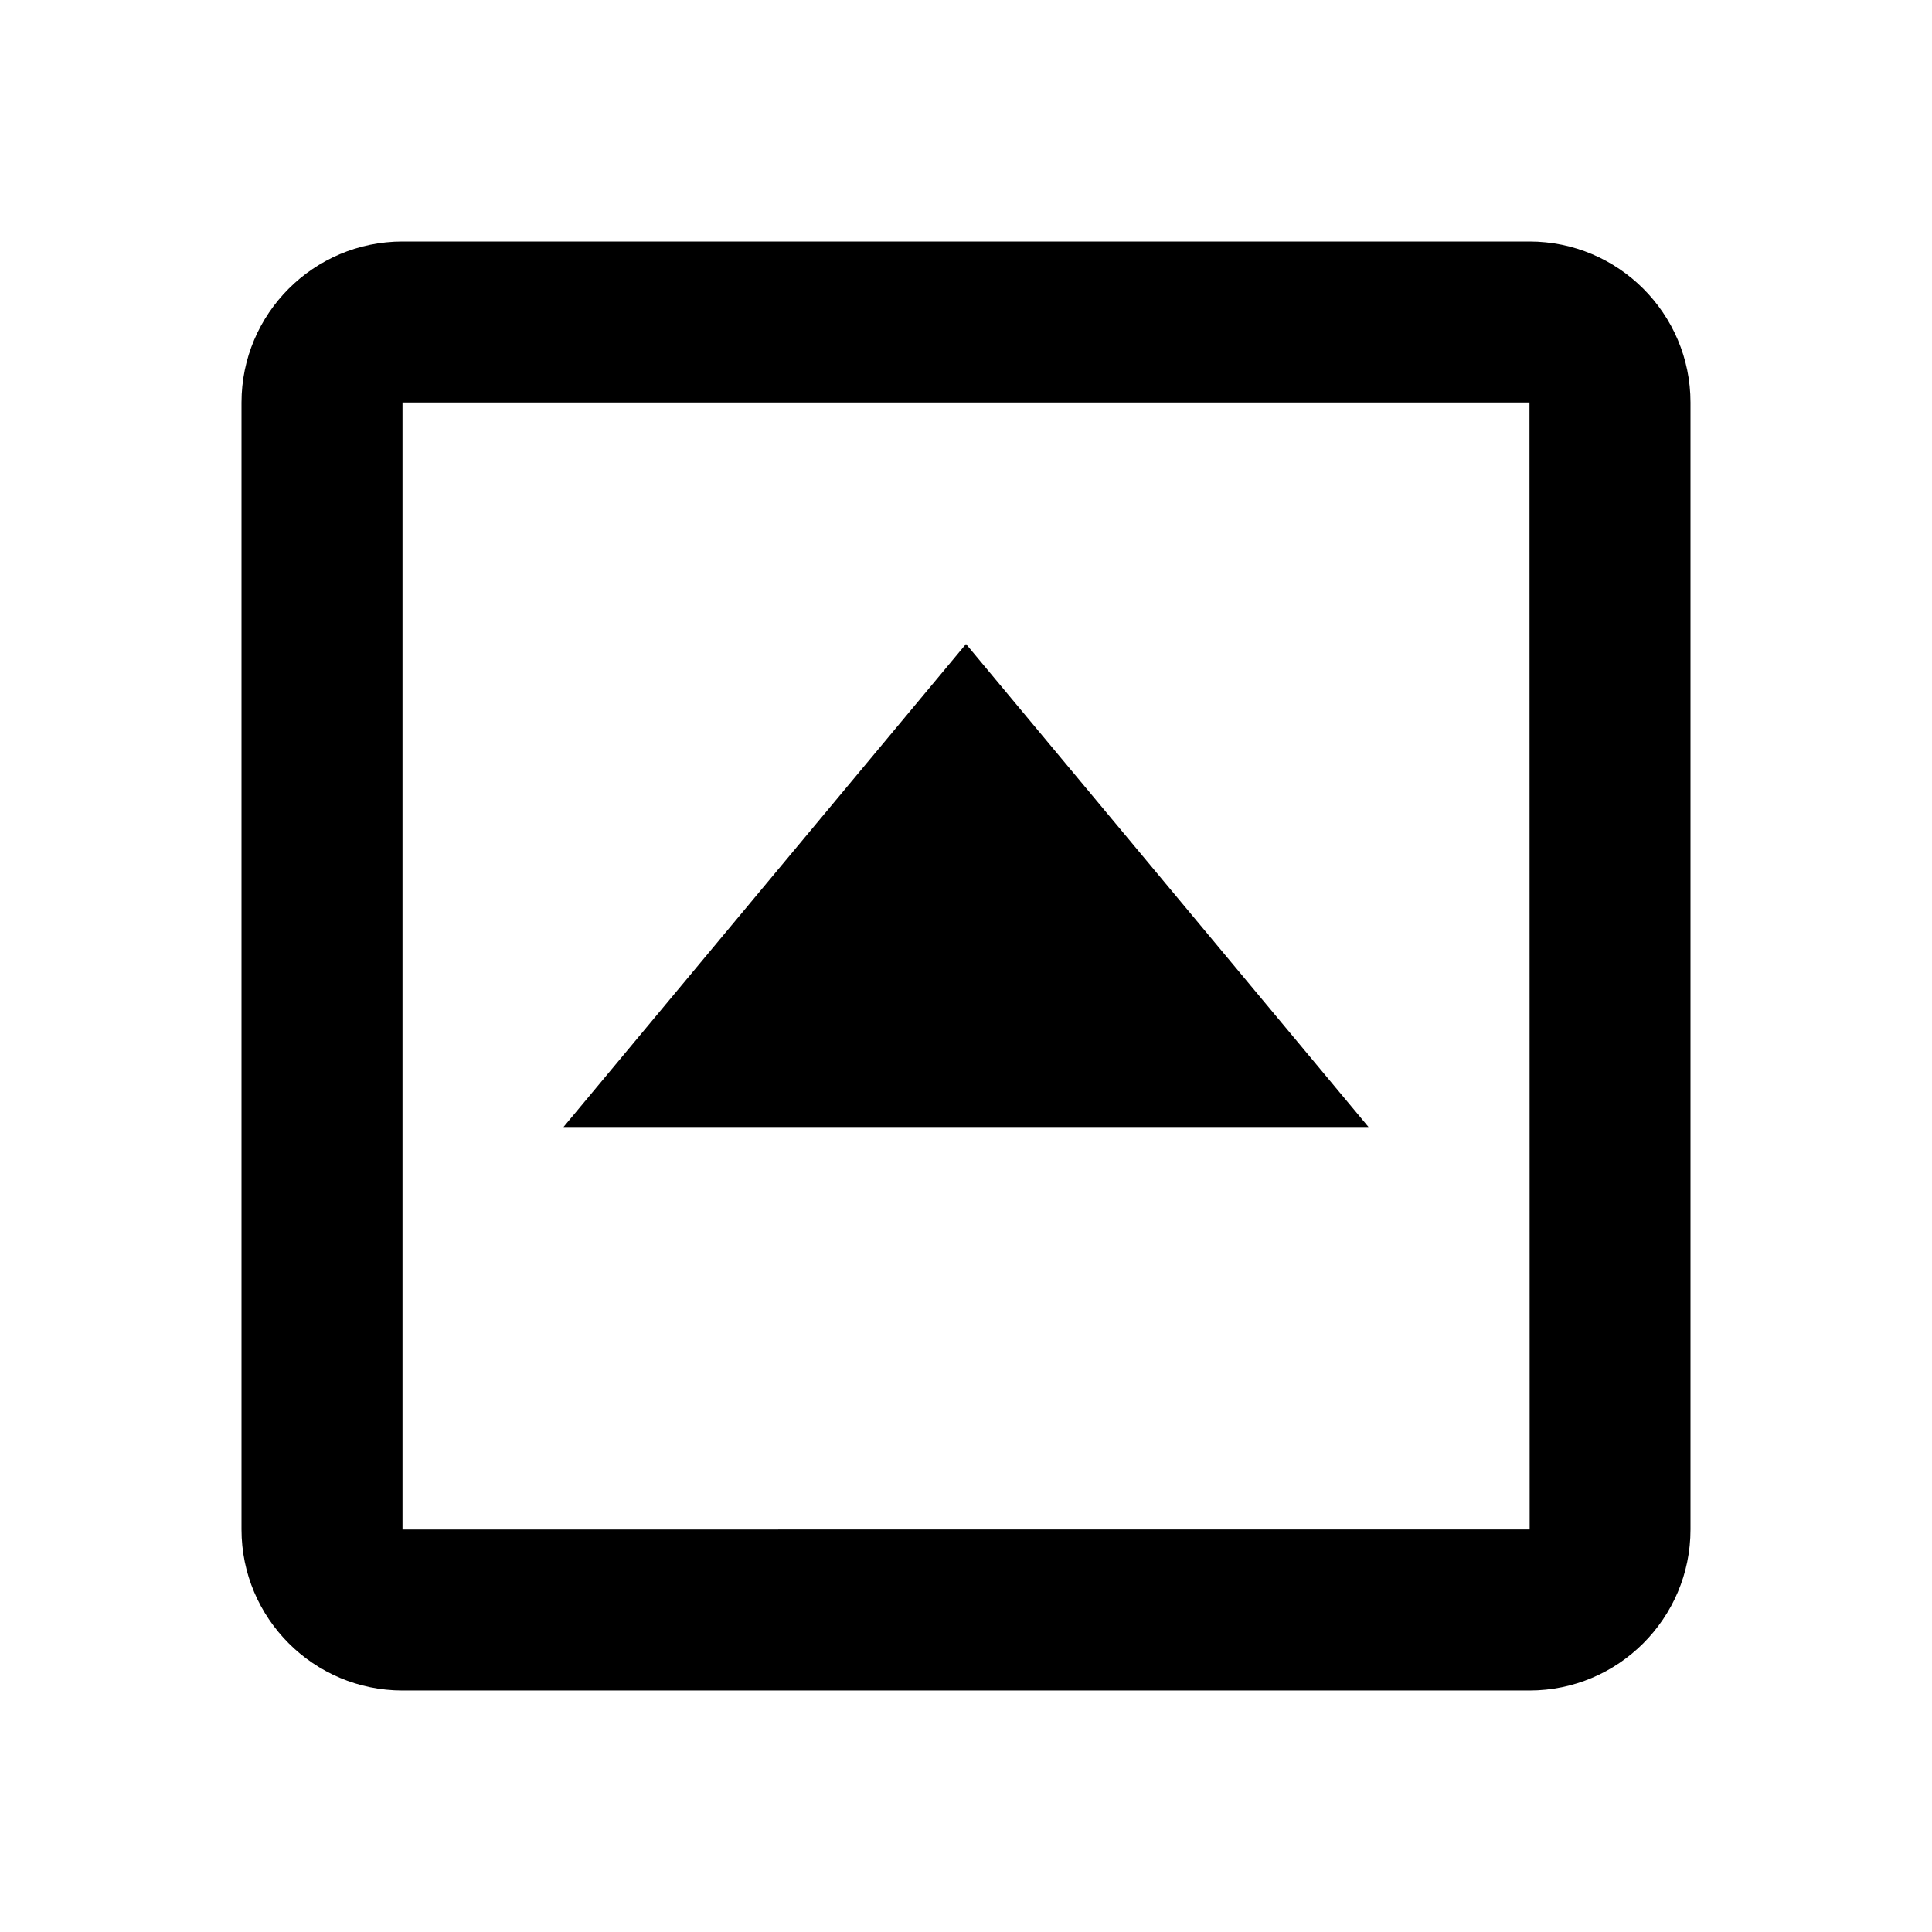
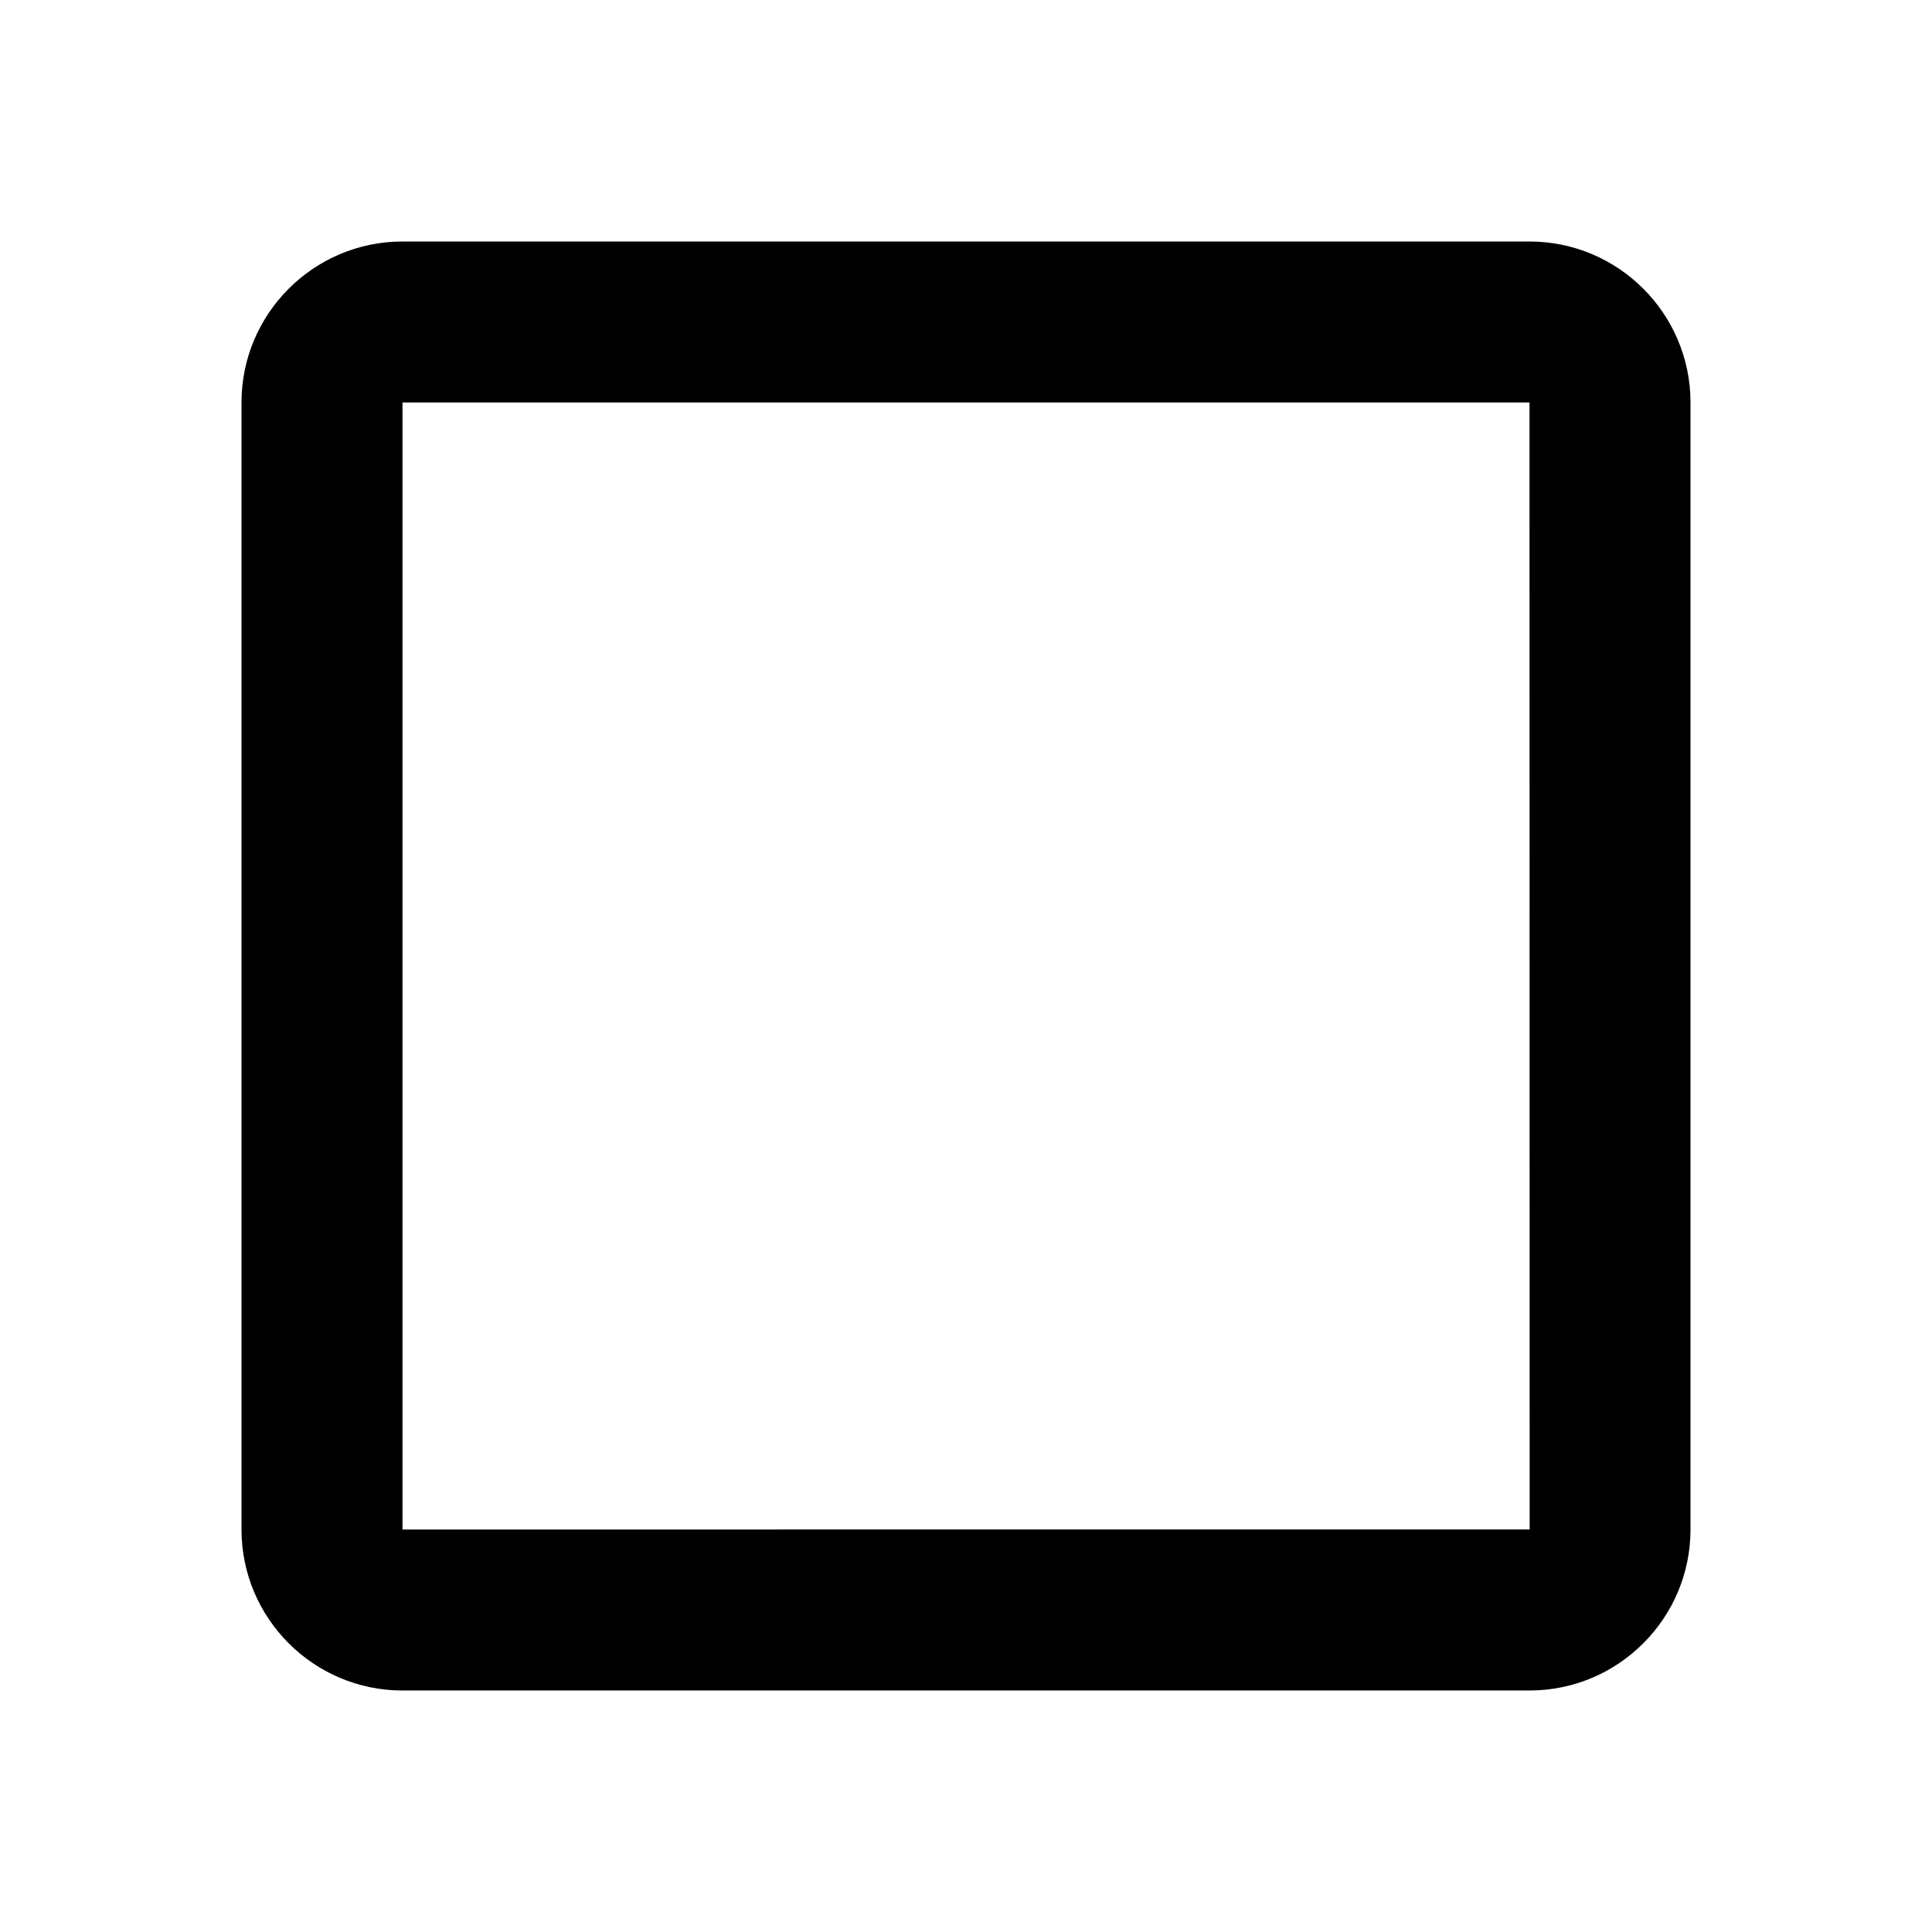
<svg xmlns="http://www.w3.org/2000/svg" fill="currentColor" stroke="none" viewBox="0 0 24 24">
-   <path d="M7 14h10l-5-6z" />
  <path d="M19 3H5c-1.103 0-2 .897-2 2v14c0 1.103.897 2 2 2h14c1.103 0 2-.897 2-2V5c0-1.103-.897-2-2-2zM5 19V5h14l.002 14H5z" />
</svg>